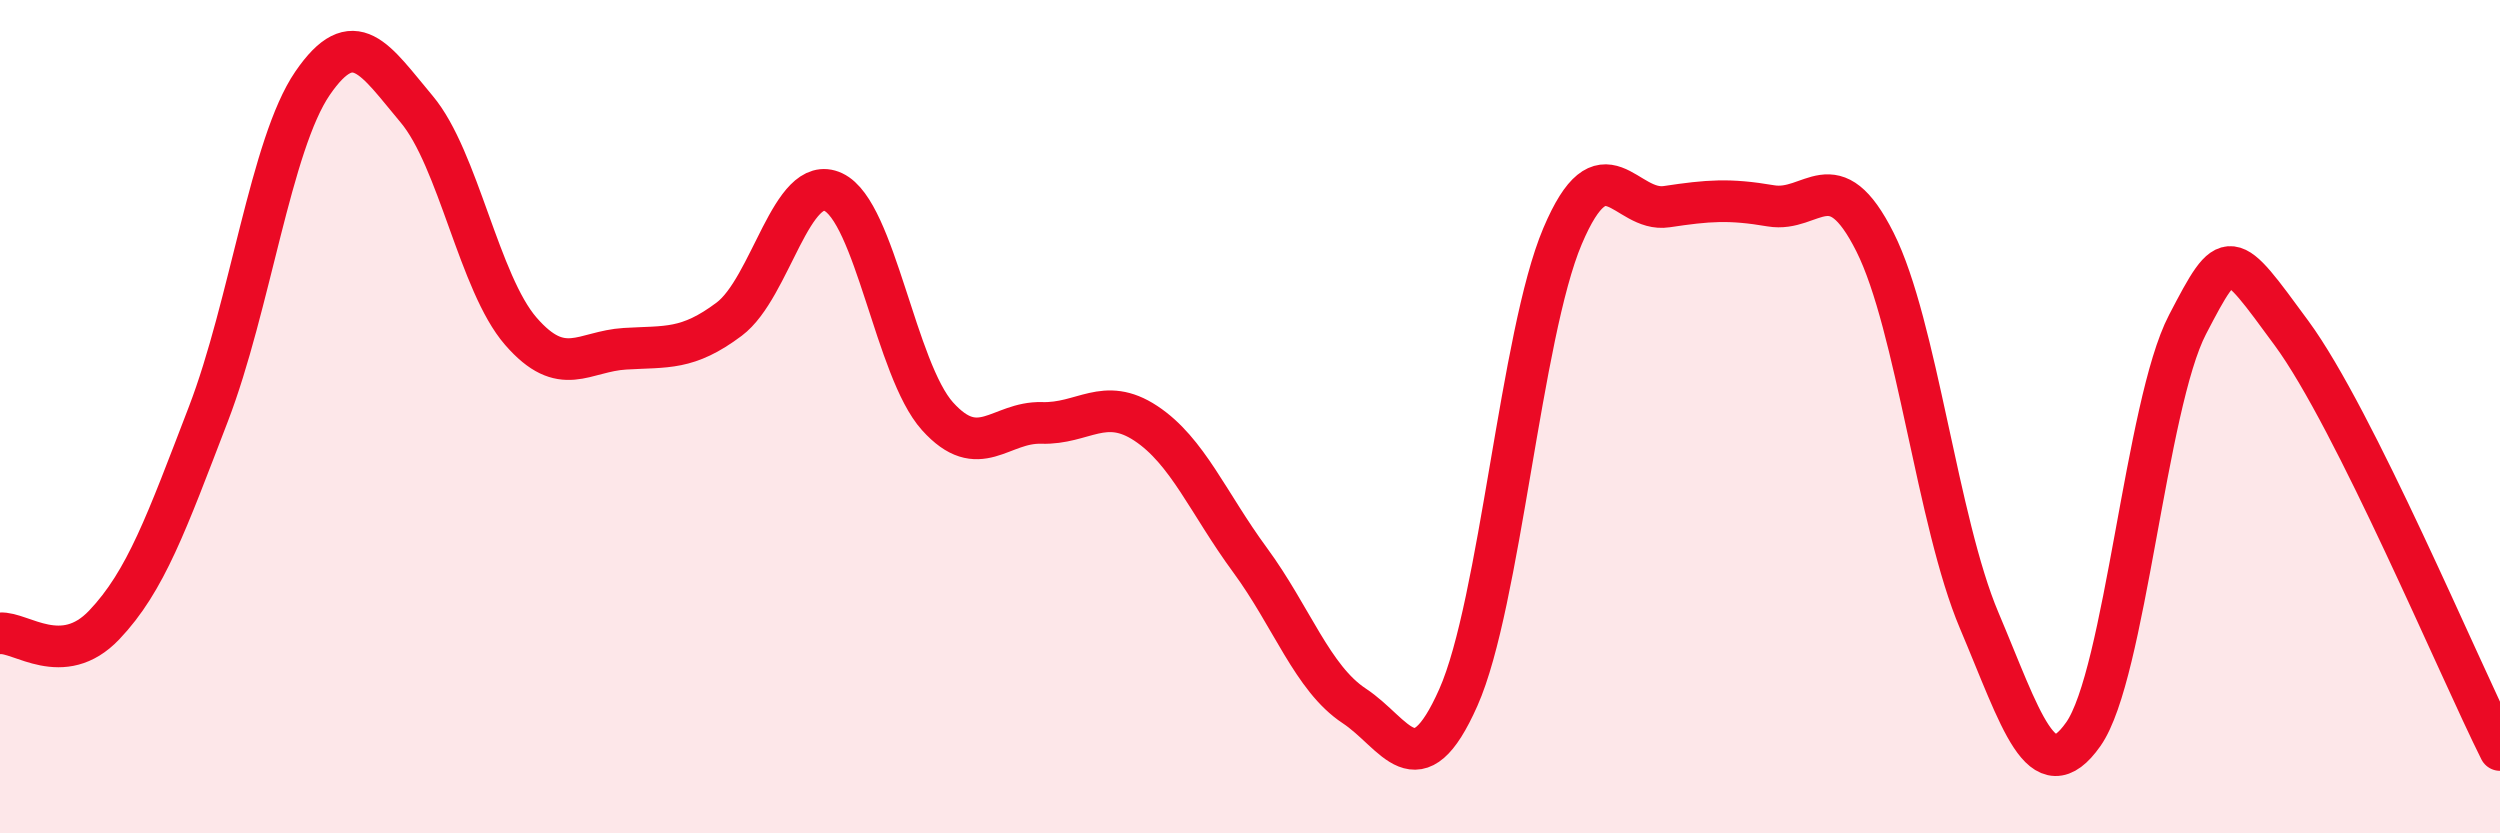
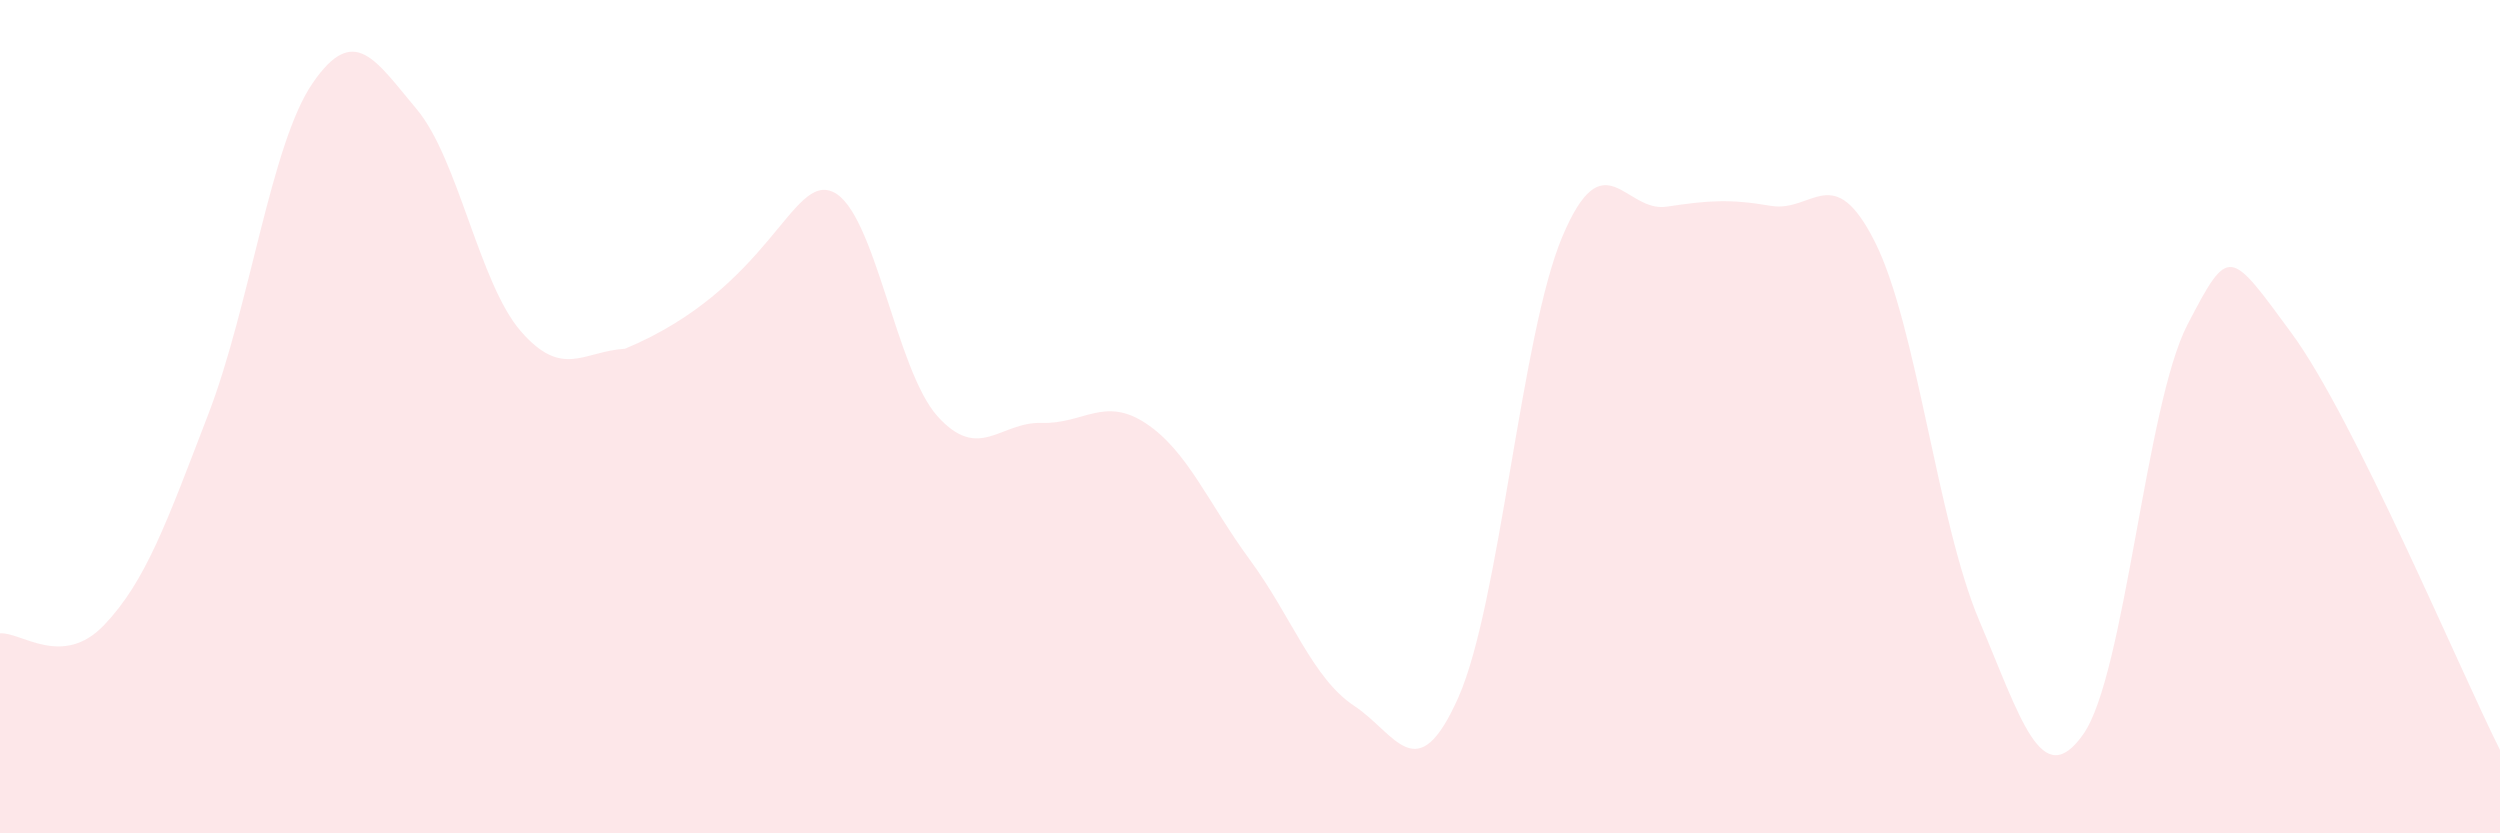
<svg xmlns="http://www.w3.org/2000/svg" width="60" height="20" viewBox="0 0 60 20">
-   <path d="M 0,15.2 C 0.5,15.16 1.5,16.05 2.5,15 C 3.5,13.95 4,12.54 5,9.94 C 6,7.34 6.5,3.46 7.5,2 C 8.5,0.54 9,1.43 10,2.62 C 11,3.81 11.5,6.8 12.5,7.95 C 13.5,9.1 14,8.43 15,8.37 C 16,8.31 16.5,8.41 17.5,7.66 C 18.5,6.91 19,4.14 20,4.61 C 21,5.08 21.5,8.88 22.5,9.99 C 23.5,11.1 24,10.12 25,10.15 C 26,10.18 26.5,9.5 27.5,10.16 C 28.5,10.82 29,12.08 30,13.44 C 31,14.8 31.5,16.28 32.5,16.94 C 33.5,17.6 34,18.99 35,16.74 C 36,14.49 36.5,8.03 37.5,5.67 C 38.5,3.31 39,5.11 40,4.96 C 41,4.81 41.5,4.77 42.5,4.94 C 43.5,5.11 44,3.82 45,5.81 C 46,7.8 46.5,12.53 47.5,14.89 C 48.5,17.25 49,19.04 50,17.62 C 51,16.2 51.5,9.71 52.5,7.79 C 53.5,5.87 53.5,5.96 55,8 C 56.5,10.04 59,16 60,18L60 20L0 20Z" fill="#EB0A25" opacity="0.1" stroke-linecap="round" stroke-linejoin="round" />
-   <path d="M 0,15.2 C 0.5,15.16 1.5,16.05 2.5,15 C 3.5,13.95 4,12.54 5,9.94 C 6,7.34 6.5,3.46 7.5,2 C 8.5,0.54 9,1.43 10,2.62 C 11,3.81 11.5,6.8 12.5,7.95 C 13.5,9.1 14,8.43 15,8.37 C 16,8.31 16.5,8.41 17.5,7.66 C 18.5,6.91 19,4.14 20,4.61 C 21,5.08 21.5,8.88 22.5,9.99 C 23.5,11.1 24,10.12 25,10.15 C 26,10.18 26.5,9.5 27.5,10.16 C 28.5,10.82 29,12.08 30,13.44 C 31,14.8 31.5,16.28 32.5,16.94 C 33.5,17.6 34,18.99 35,16.74 C 36,14.49 36.5,8.03 37.5,5.67 C 38.5,3.31 39,5.11 40,4.96 C 41,4.81 41.5,4.77 42.5,4.94 C 43.5,5.11 44,3.82 45,5.81 C 46,7.8 46.5,12.53 47.5,14.89 C 48.5,17.25 49,19.04 50,17.62 C 51,16.2 51.5,9.71 52.5,7.79 C 53.5,5.87 53.5,5.96 55,8 C 56.5,10.04 59,16 60,18" stroke="#EB0A25" stroke-width="1" fill="none" stroke-linecap="round" stroke-linejoin="round" />
+   <path d="M 0,15.2 C 0.5,15.16 1.5,16.05 2.5,15 C 3.5,13.95 4,12.54 5,9.94 C 6,7.34 6.5,3.46 7.5,2 C 8.5,0.54 9,1.43 10,2.62 C 11,3.81 11.5,6.8 12.5,7.95 C 13.5,9.1 14,8.43 15,8.37 C 18.5,6.91 19,4.14 20,4.61 C 21,5.08 21.5,8.88 22.5,9.99 C 23.5,11.1 24,10.12 25,10.15 C 26,10.18 26.5,9.5 27.5,10.16 C 28.5,10.82 29,12.08 30,13.44 C 31,14.8 31.5,16.28 32.5,16.94 C 33.5,17.6 34,18.99 35,16.74 C 36,14.49 36.5,8.03 37.5,5.67 C 38.5,3.31 39,5.11 40,4.96 C 41,4.81 41.5,4.77 42.5,4.94 C 43.5,5.11 44,3.82 45,5.81 C 46,7.8 46.5,12.53 47.5,14.89 C 48.5,17.25 49,19.04 50,17.62 C 51,16.2 51.5,9.71 52.5,7.79 C 53.5,5.87 53.5,5.96 55,8 C 56.5,10.04 59,16 60,18L60 20L0 20Z" fill="#EB0A25" opacity="0.1" stroke-linecap="round" stroke-linejoin="round" />
</svg>